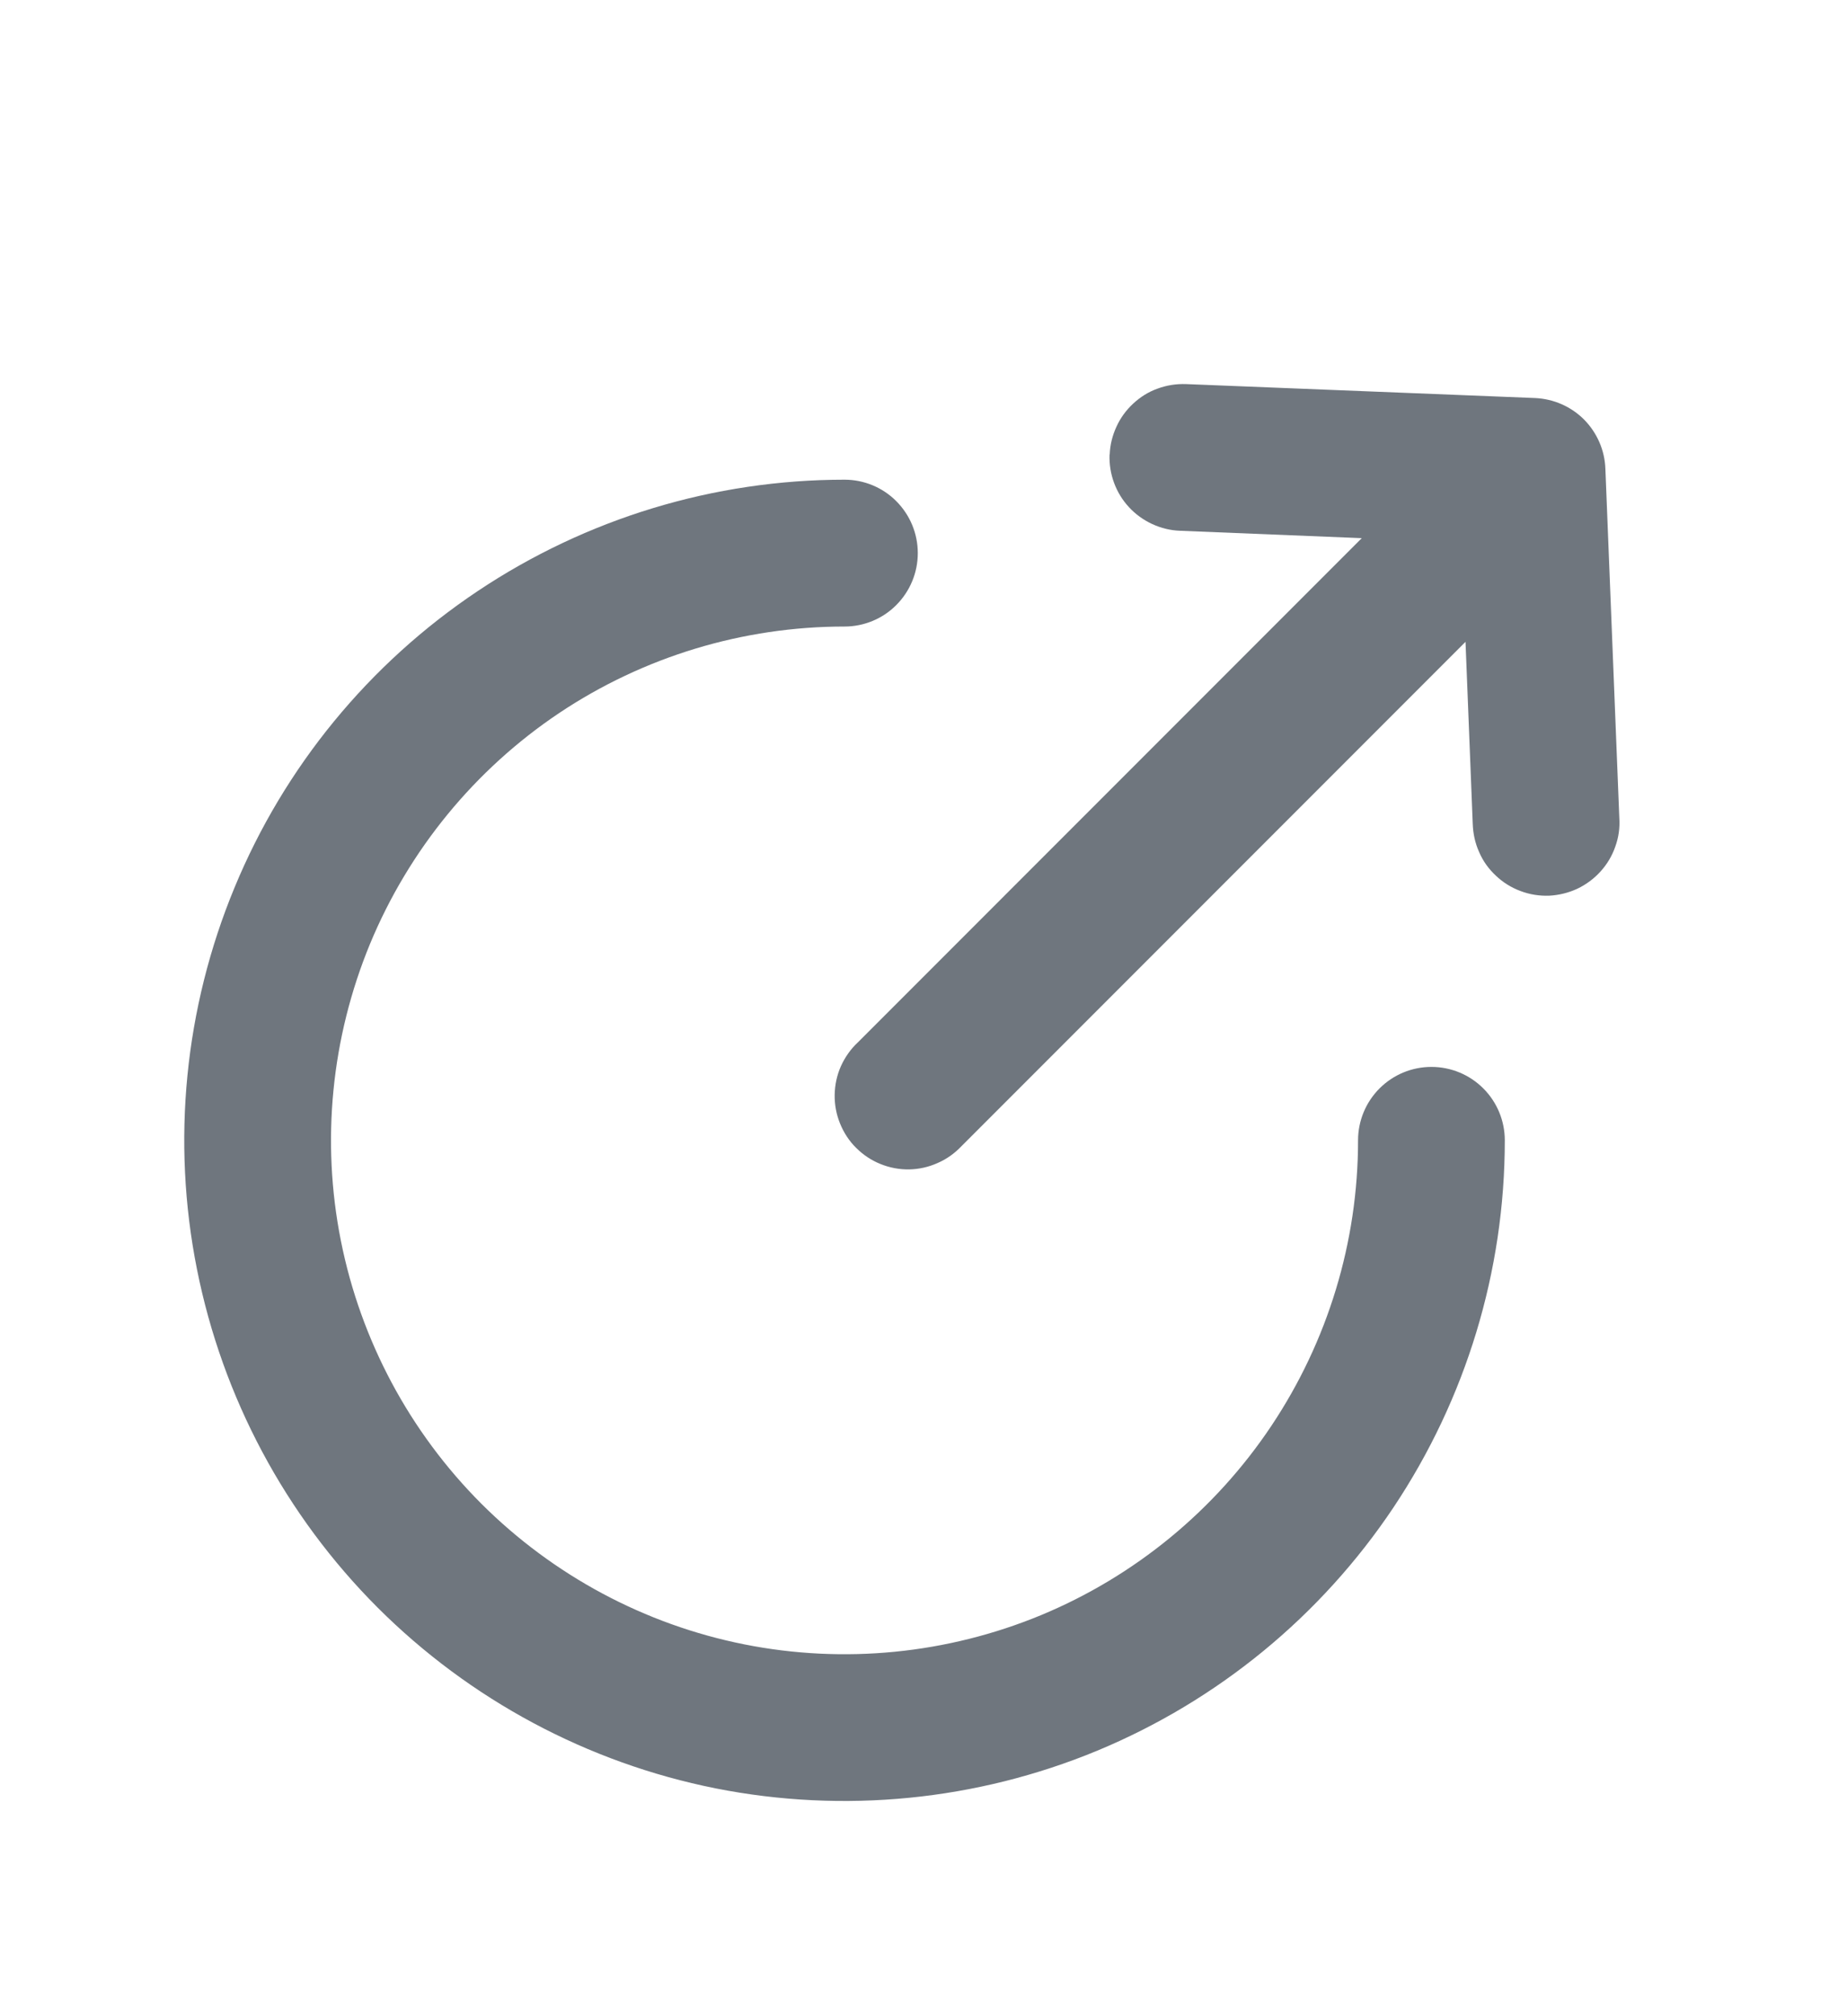
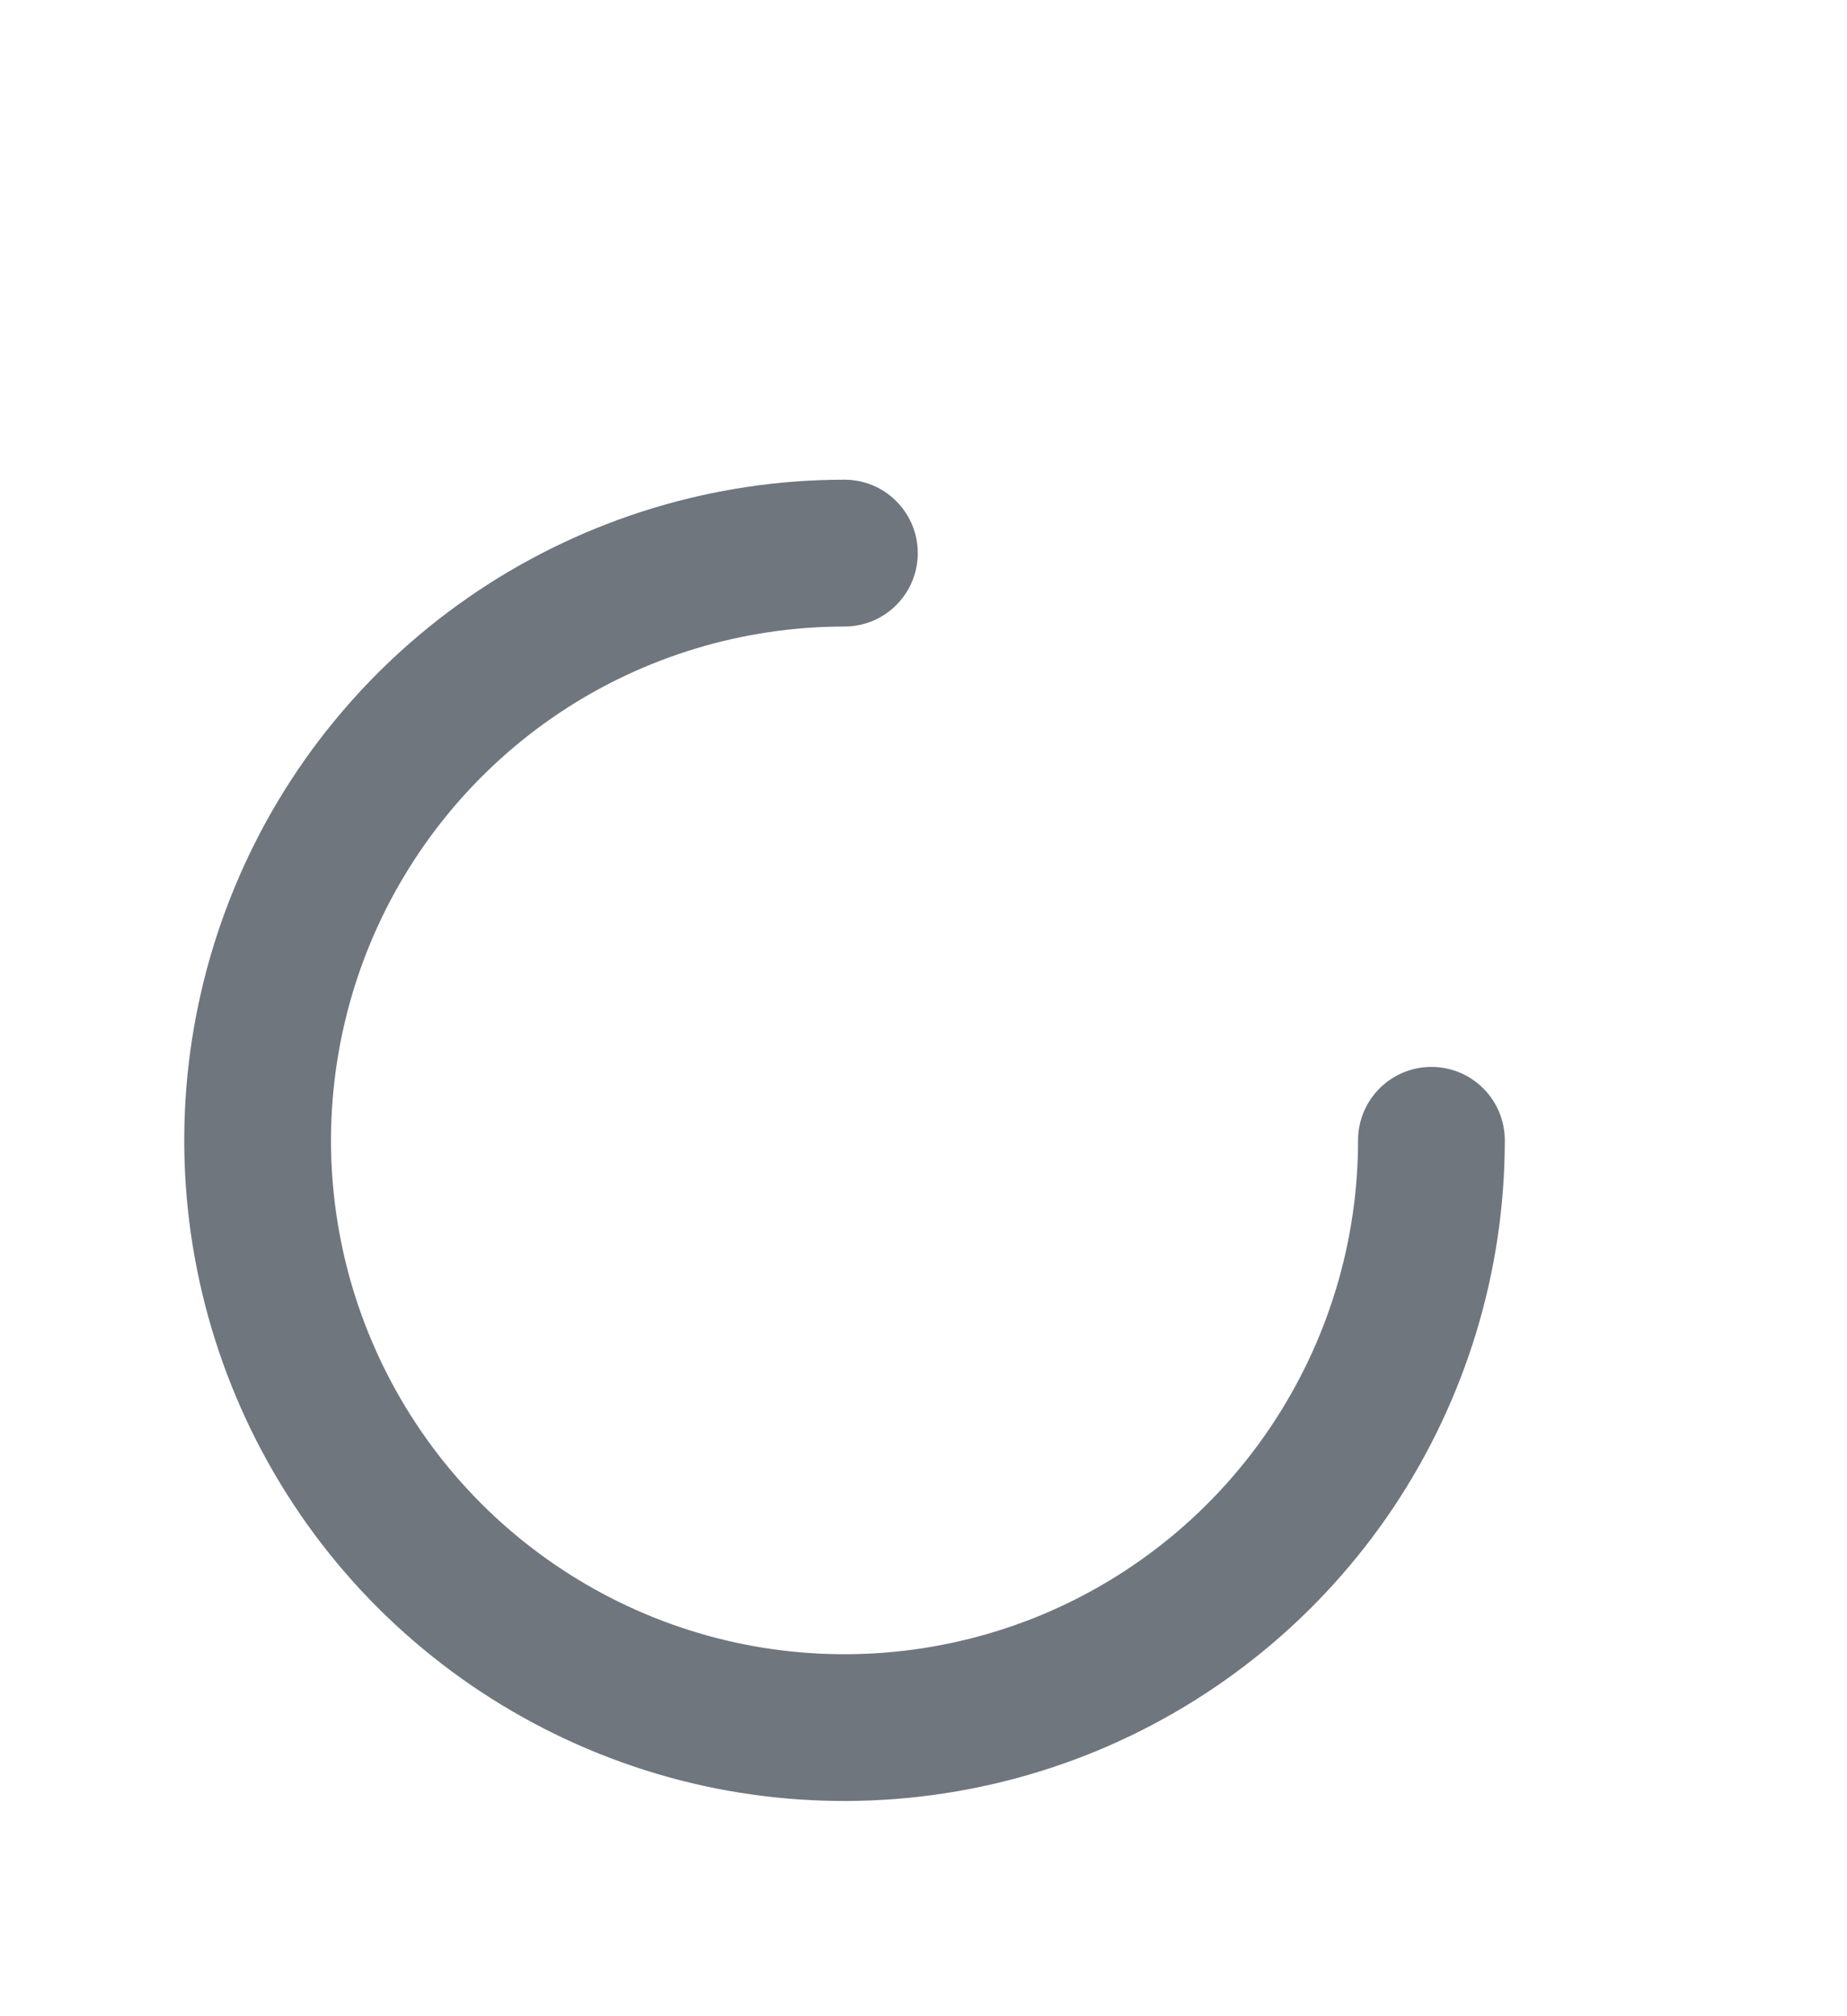
<svg xmlns="http://www.w3.org/2000/svg" width="11" height="12" viewBox="0 0 11 12" fill="none">
-   <path fill-rule="evenodd" clip-rule="evenodd" d="M6.609 2.705C6.611 2.648 6.625 2.592 6.649 2.54C6.673 2.487 6.707 2.441 6.749 2.402C6.791 2.363 6.84 2.332 6.894 2.313C6.948 2.293 7.005 2.284 7.063 2.286L9.142 2.369C9.252 2.374 9.356 2.419 9.434 2.497C9.511 2.575 9.557 2.679 9.561 2.789L9.644 4.868C9.648 4.926 9.64 4.984 9.62 5.039C9.601 5.094 9.571 5.144 9.532 5.187C9.493 5.23 9.446 5.265 9.393 5.29C9.341 5.314 9.284 5.328 9.226 5.331C9.168 5.333 9.11 5.324 9.055 5.303C9.001 5.283 8.951 5.252 8.909 5.212C8.866 5.172 8.832 5.125 8.809 5.071C8.785 5.018 8.773 4.961 8.771 4.903L8.728 3.82L5.726 6.822C5.686 6.864 5.638 6.899 5.584 6.922C5.531 6.946 5.473 6.959 5.415 6.96C5.356 6.961 5.298 6.95 5.244 6.928C5.189 6.906 5.14 6.873 5.099 6.832C5.057 6.791 5.025 6.741 5.003 6.687C4.981 6.633 4.97 6.575 4.971 6.516C4.972 6.458 4.984 6.4 5.008 6.346C5.032 6.293 5.066 6.244 5.109 6.204L8.11 3.203L7.028 3.159C6.97 3.157 6.914 3.143 6.862 3.119C6.81 3.095 6.763 3.061 6.724 3.019C6.685 2.977 6.655 2.928 6.635 2.874C6.615 2.82 6.606 2.763 6.608 2.705H6.609Z" fill="#6F767E" />
  <path fill-rule="evenodd" clip-rule="evenodd" d="M5.03 3.729C4.425 3.729 3.833 3.908 3.33 4.244C2.828 4.58 2.436 5.058 2.204 5.617C1.973 6.176 1.912 6.791 2.03 7.384C2.148 7.977 2.439 8.522 2.867 8.95C3.295 9.377 3.84 9.669 4.433 9.787C5.026 9.905 5.641 9.844 6.2 9.613C6.759 9.381 7.236 8.989 7.572 8.486C7.908 7.983 8.088 7.392 8.088 6.787C8.088 6.671 8.134 6.56 8.216 6.478C8.298 6.396 8.409 6.35 8.525 6.35C8.641 6.35 8.752 6.396 8.834 6.478C8.916 6.56 8.962 6.671 8.962 6.787C8.962 7.565 8.731 8.325 8.299 8.972C7.867 9.618 7.253 10.122 6.534 10.42C5.816 10.717 5.025 10.795 4.262 10.644C3.5 10.492 2.799 10.117 2.249 9.568C1.699 9.018 1.325 8.317 1.173 7.554C1.021 6.792 1.099 6.001 1.397 5.282C1.694 4.564 2.198 3.95 2.845 3.518C3.492 3.086 4.252 2.855 5.03 2.855C5.145 2.855 5.257 2.901 5.338 2.983C5.42 3.065 5.466 3.176 5.466 3.292C5.466 3.408 5.42 3.519 5.338 3.601C5.257 3.683 5.145 3.729 5.03 3.729Z" fill="#6F767E" />
</svg>